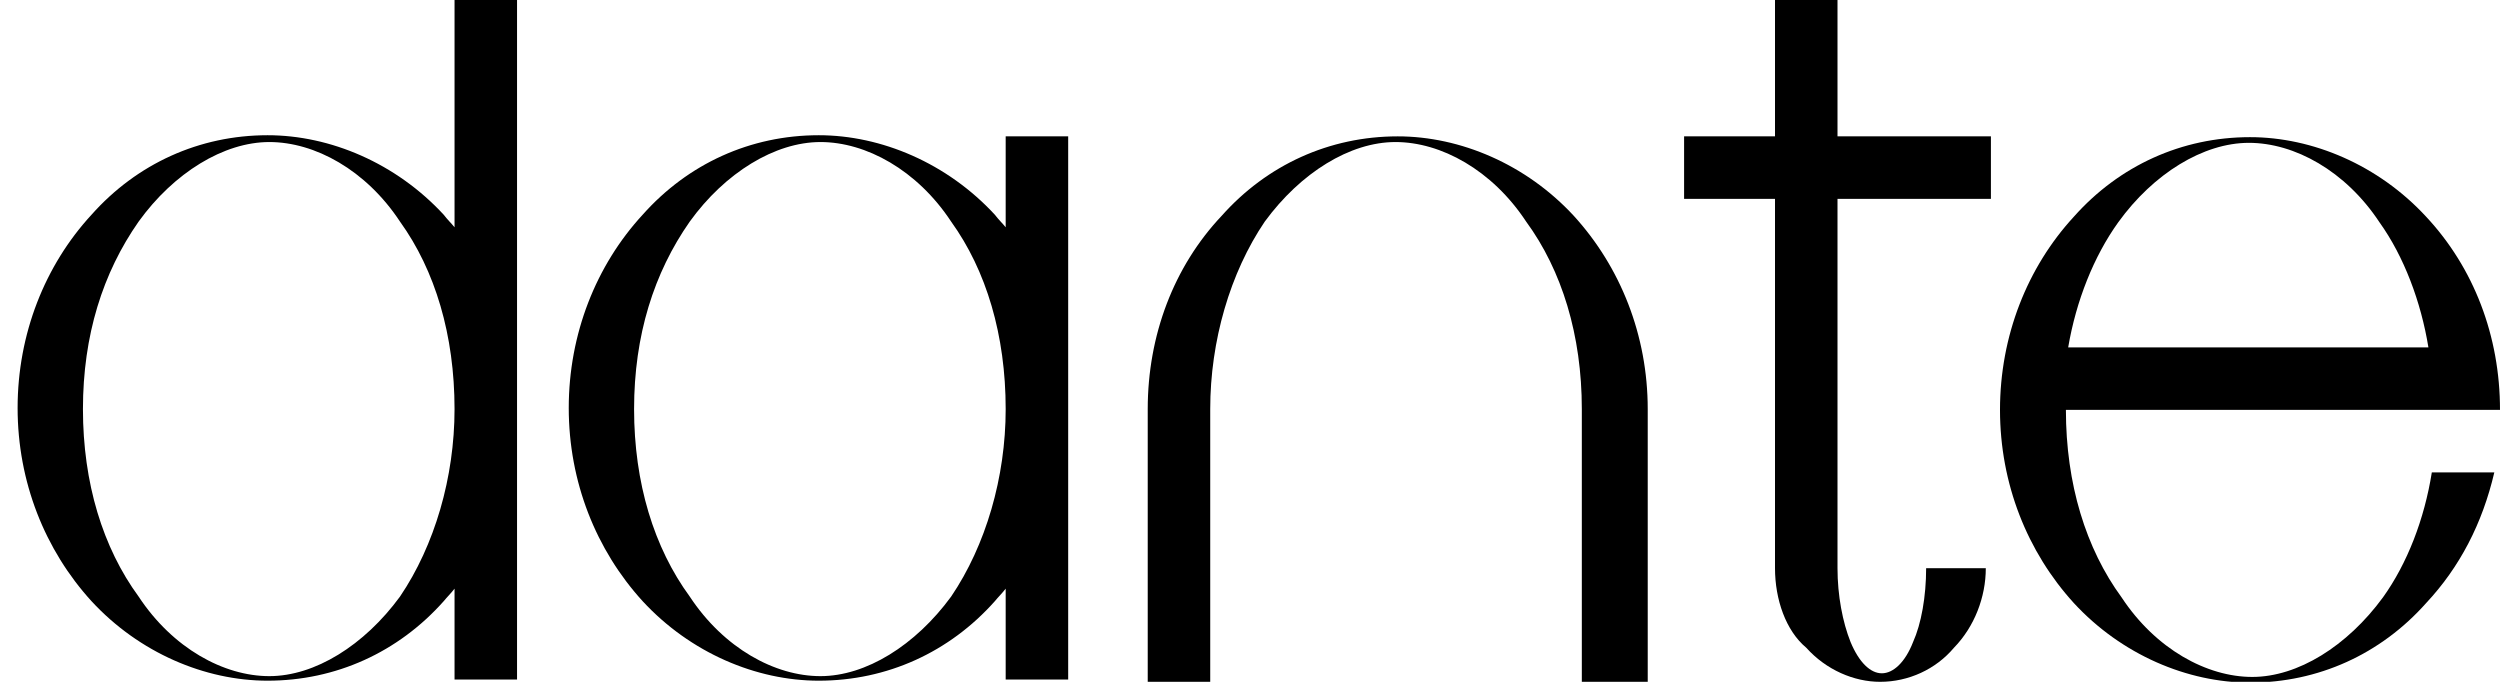
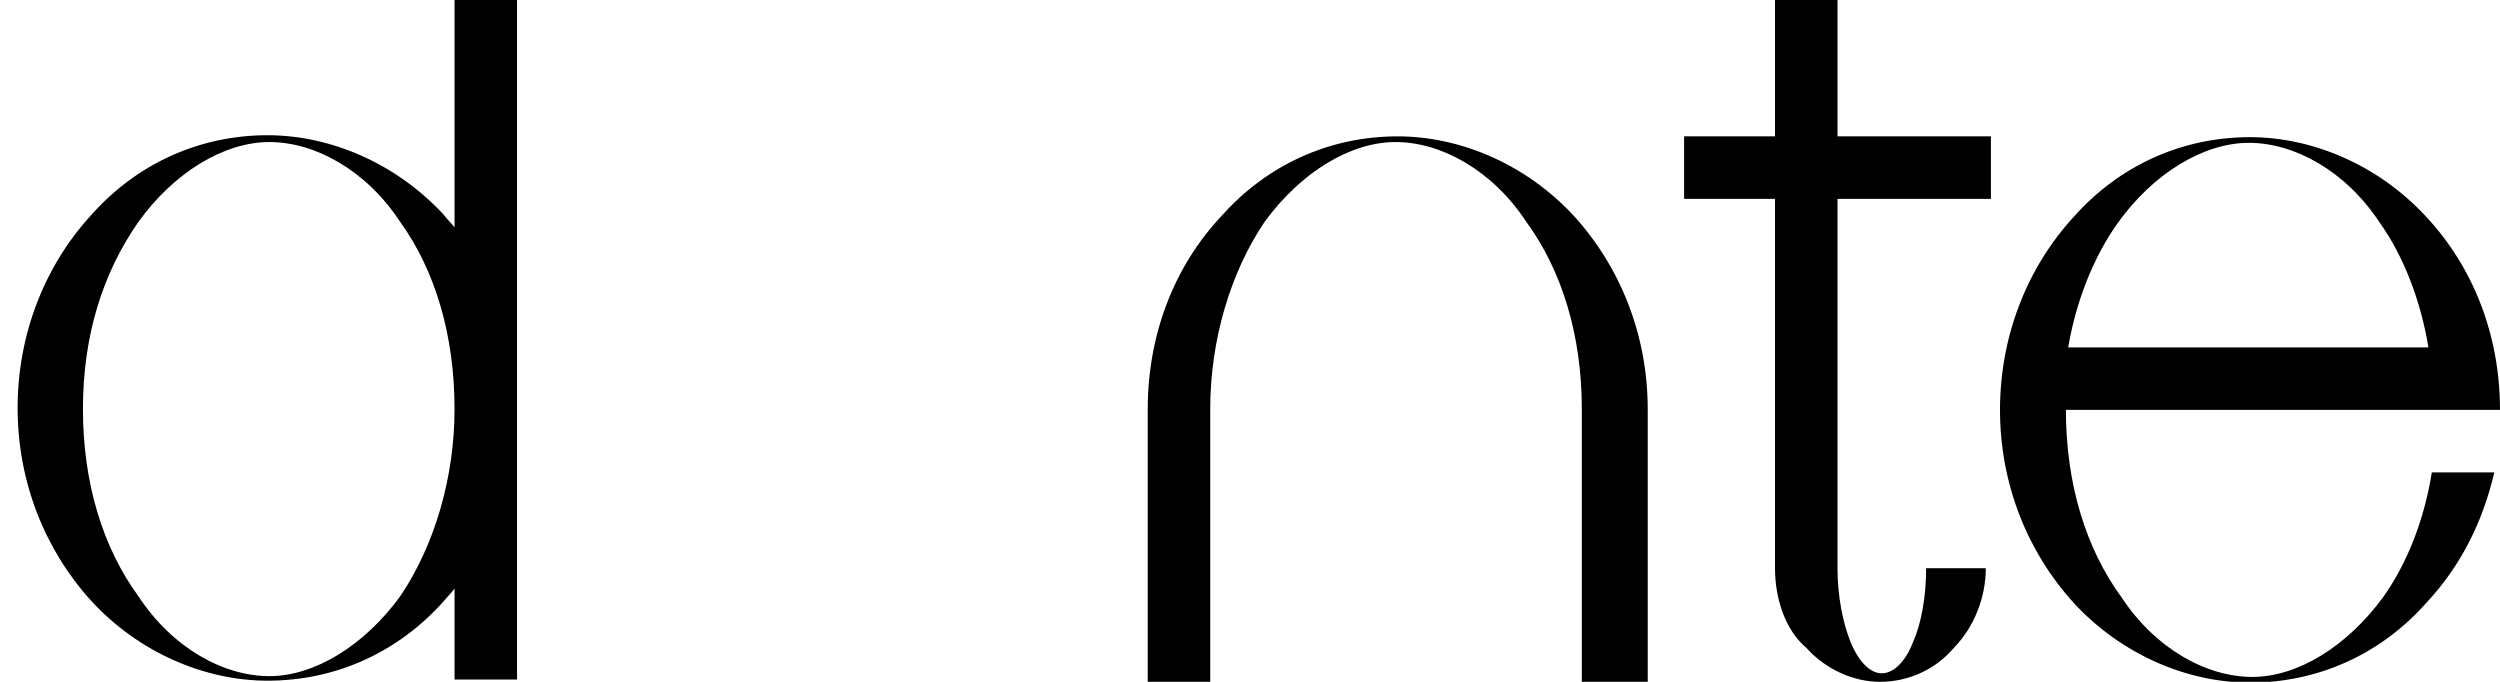
<svg xmlns="http://www.w3.org/2000/svg" width="440pt" height="120pt" version="1.1" viewBox="-72 -72 440 120">
  <path d="m19 48v-120h-11v40c-0.58-0.72-1.3-1.4-1.9-2.2-8.4-9.1-20-14-31-14-12 0-23 5-31 14-8.2 8.9-13 21-13 34s4.8 25 13 34c8.4 9.1 20 14 31 14 12 0 23-5 31-14 0.58-0.72 1.3-1.4 1.9-2.2v16h11zm-11-48c0 12-3.5 24-9.6 33-6.3 8.6-15 14-23 14s-17-4.9-23-14c-6.3-8.6-9.8-20-9.8-33s3.5-24 9.8-33c6.2-8.6 15-14 23-14s17 4.9 23 14c6.2 8.6 9.6 20 9.6 33z" />
-   <path d="m116 48v-96h-11v16c-0.58-0.72-1.3-1.4-1.9-2.2-8.4-9.1-20-14-31-14-12 0-23 5-31 14-8.2 8.9-13 21-13 34s4.8 25 13 34c8.4 9.1 20 14 31 14 12 0 23-5 31-14 0.58-0.72 1.3-1.4 1.9-2.2v16h11zm-11-48c0 12-3.5 24-9.6 33-6.3 8.6-15 14-23 14s-17-4.9-23-14c-6.3-8.6-9.8-20-9.8-33s3.5-24 9.8-33c6.2-8.6 15-14 23-14s17 4.9 23 14c6.2 8.6 9.6 20 9.6 33z" />
  <path d="m218 48v-48c0-13-4.8-25-13-34-8.4-9.1-20-14-31-14-12 0-23 5-31 14-8.4 8.9-13 21-13 34v48h11v-48c0-12 3.5-24 9.6-33 6.3-8.6 15-14 23-14s17 4.9 23 14c6.3 8.6 9.8 20 9.8 33v48h11z" />
  <path d="m278 28h-11c0 5-0.86 9.8-2.3 13-1.4 3.6-3.5 5.5-5.5 5.5s-4-1.9-5.5-5.5c-1.4-3.5-2.3-8.2-2.3-13v-65h27v-11h-27v-24h-11v24h-16v11h16v65c0 5.5 1.9 11 5.5 14 3.5 3.9 8.4 6 13 6 5 0 9.8-2.2 13-6 3.6-3.7 5.6-8.9 5.6-14z" />
  <path d="m368 0.14c0-13-4.6-25-13-34-8.4-9.1-20-14-31-14-12 0-23 5-31 14-8.2 8.9-13 21-13 34s4.8 25 13 34c8.4 9.1 20 14 31 14 12 0 23-5 31-14 5.9-6.3 9.9-14 12-23h-11c-1.3 8.2-4.3 16-8.6 22-6.3 8.6-15 14-23 14s-17-4.9-23-14c-6.3-8.6-9.8-20-9.8-33h77zm-12-11h-64c1.4-8.2 4.5-16 8.8-22 6.2-8.6 15-14 23-14s17 4.9 23 14c4.3 6 7.3 14 8.6 22z" />
</svg>